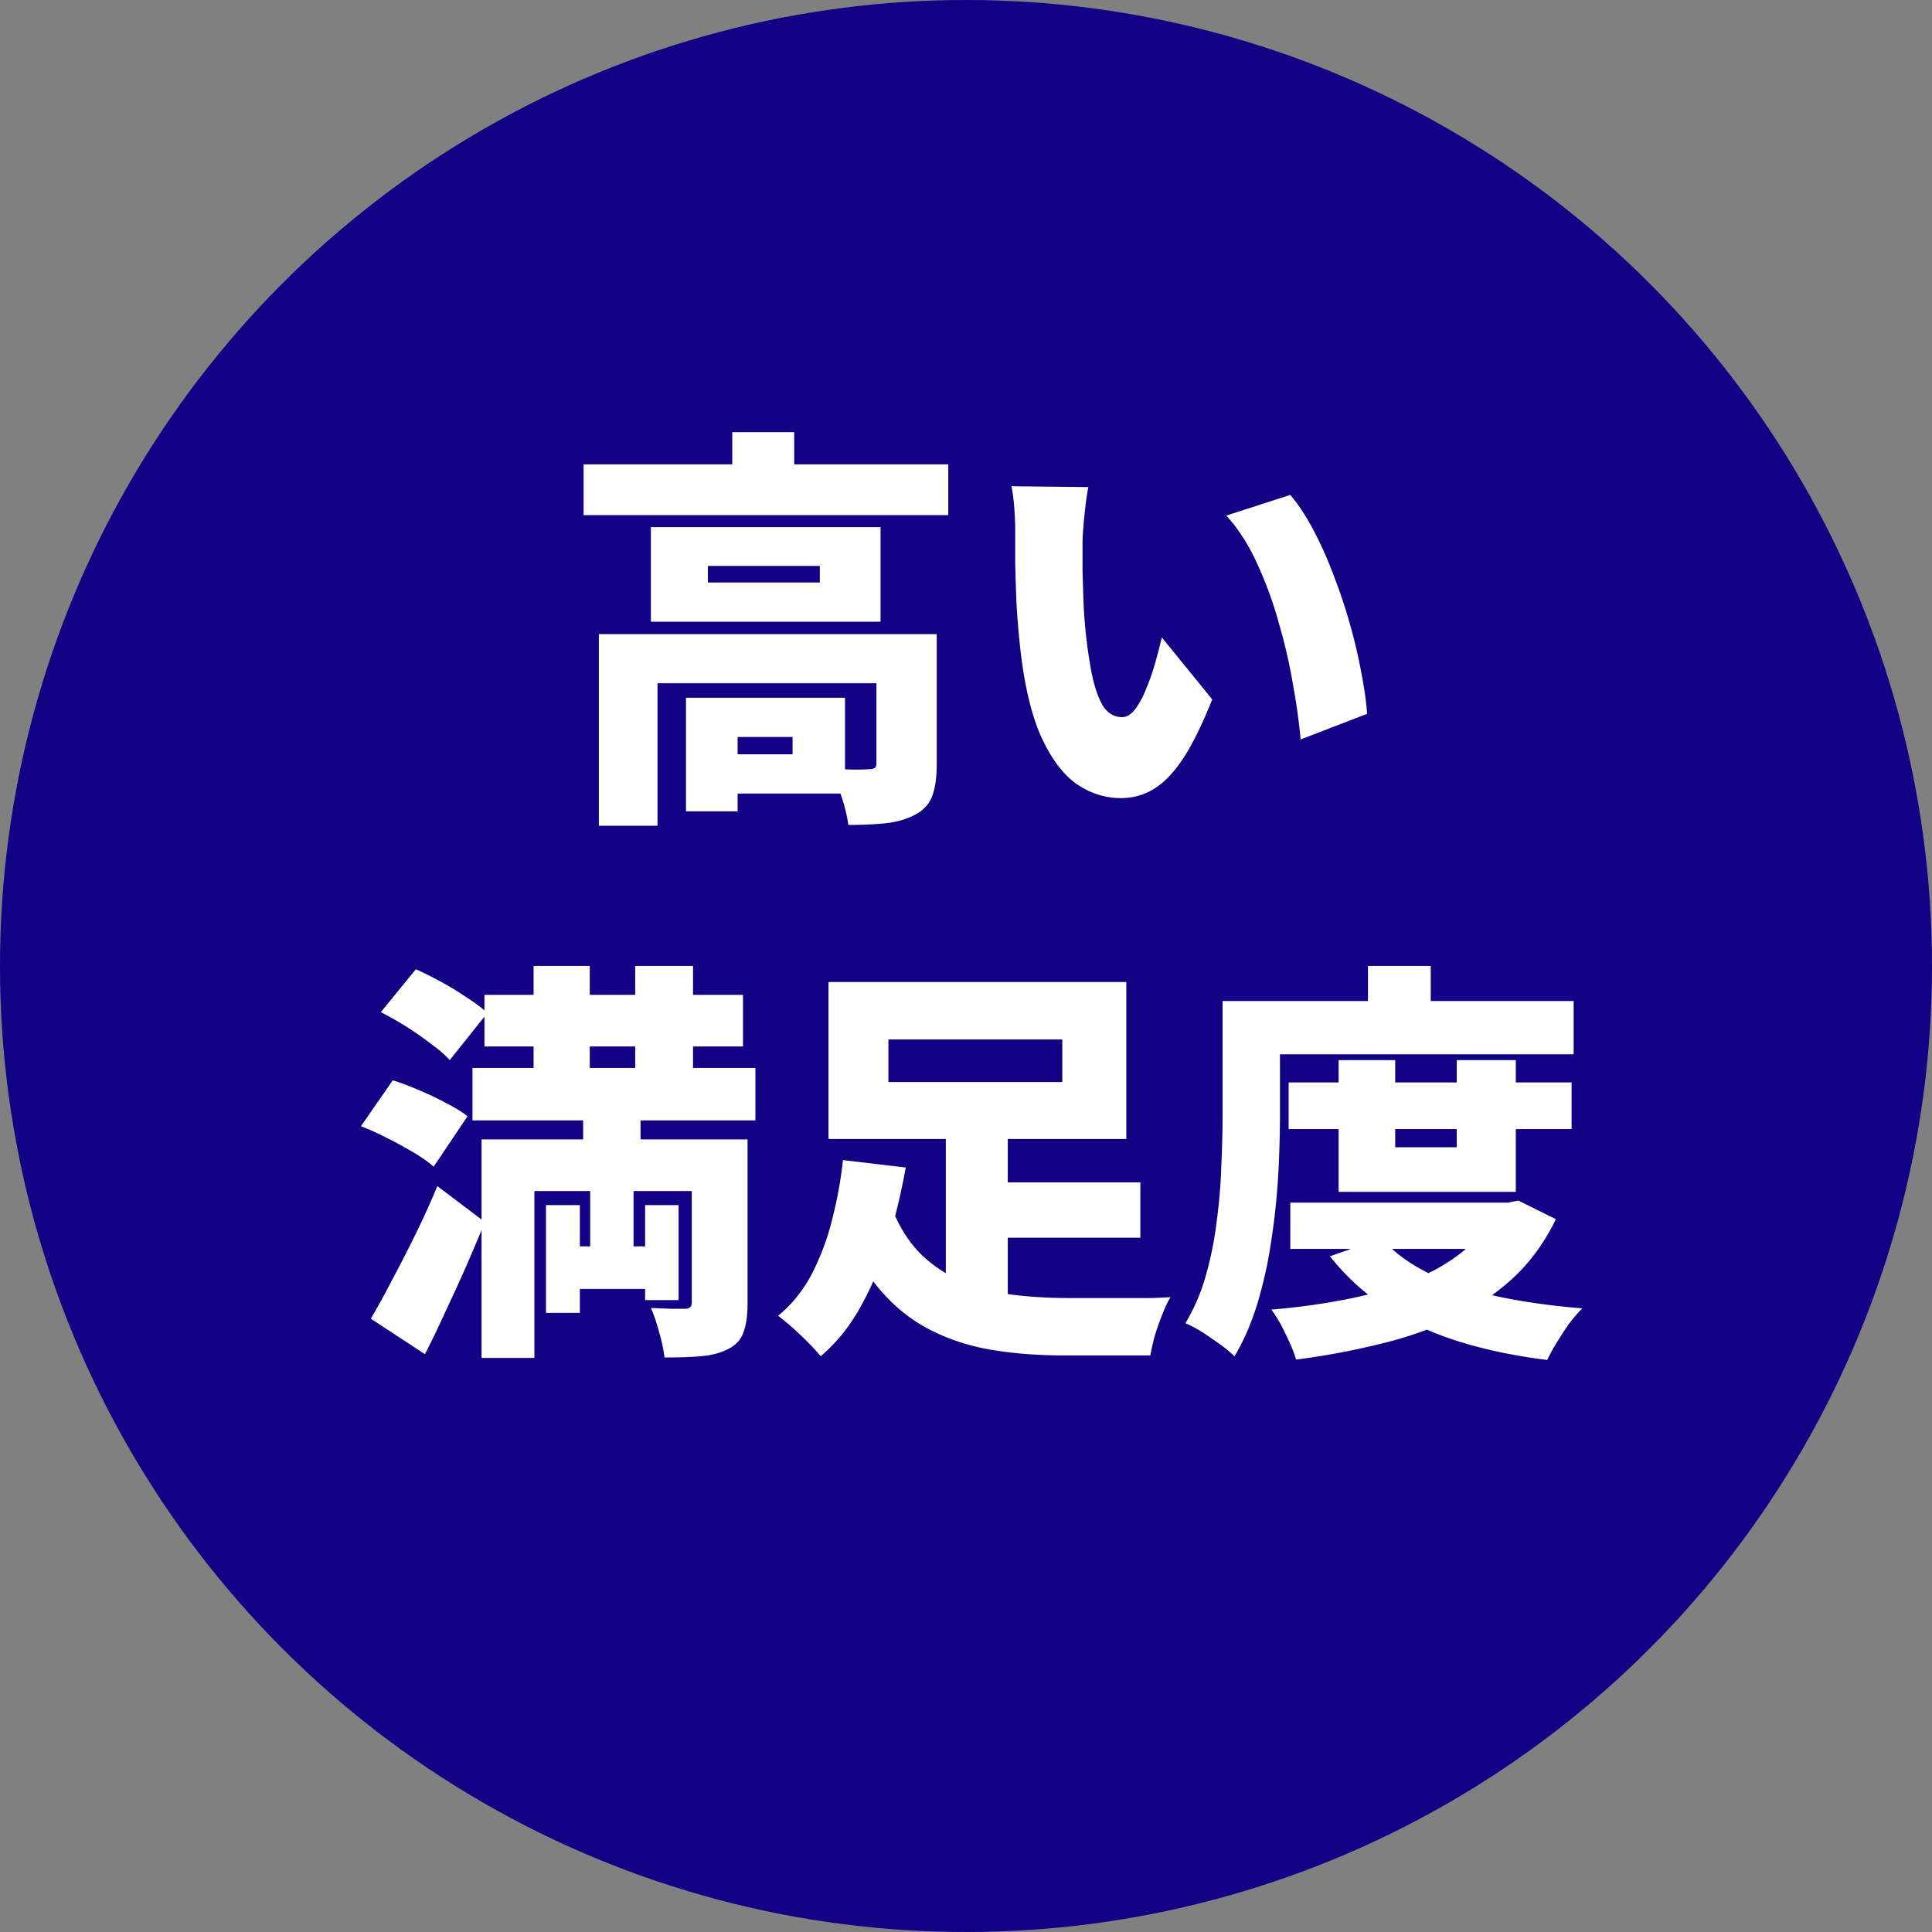
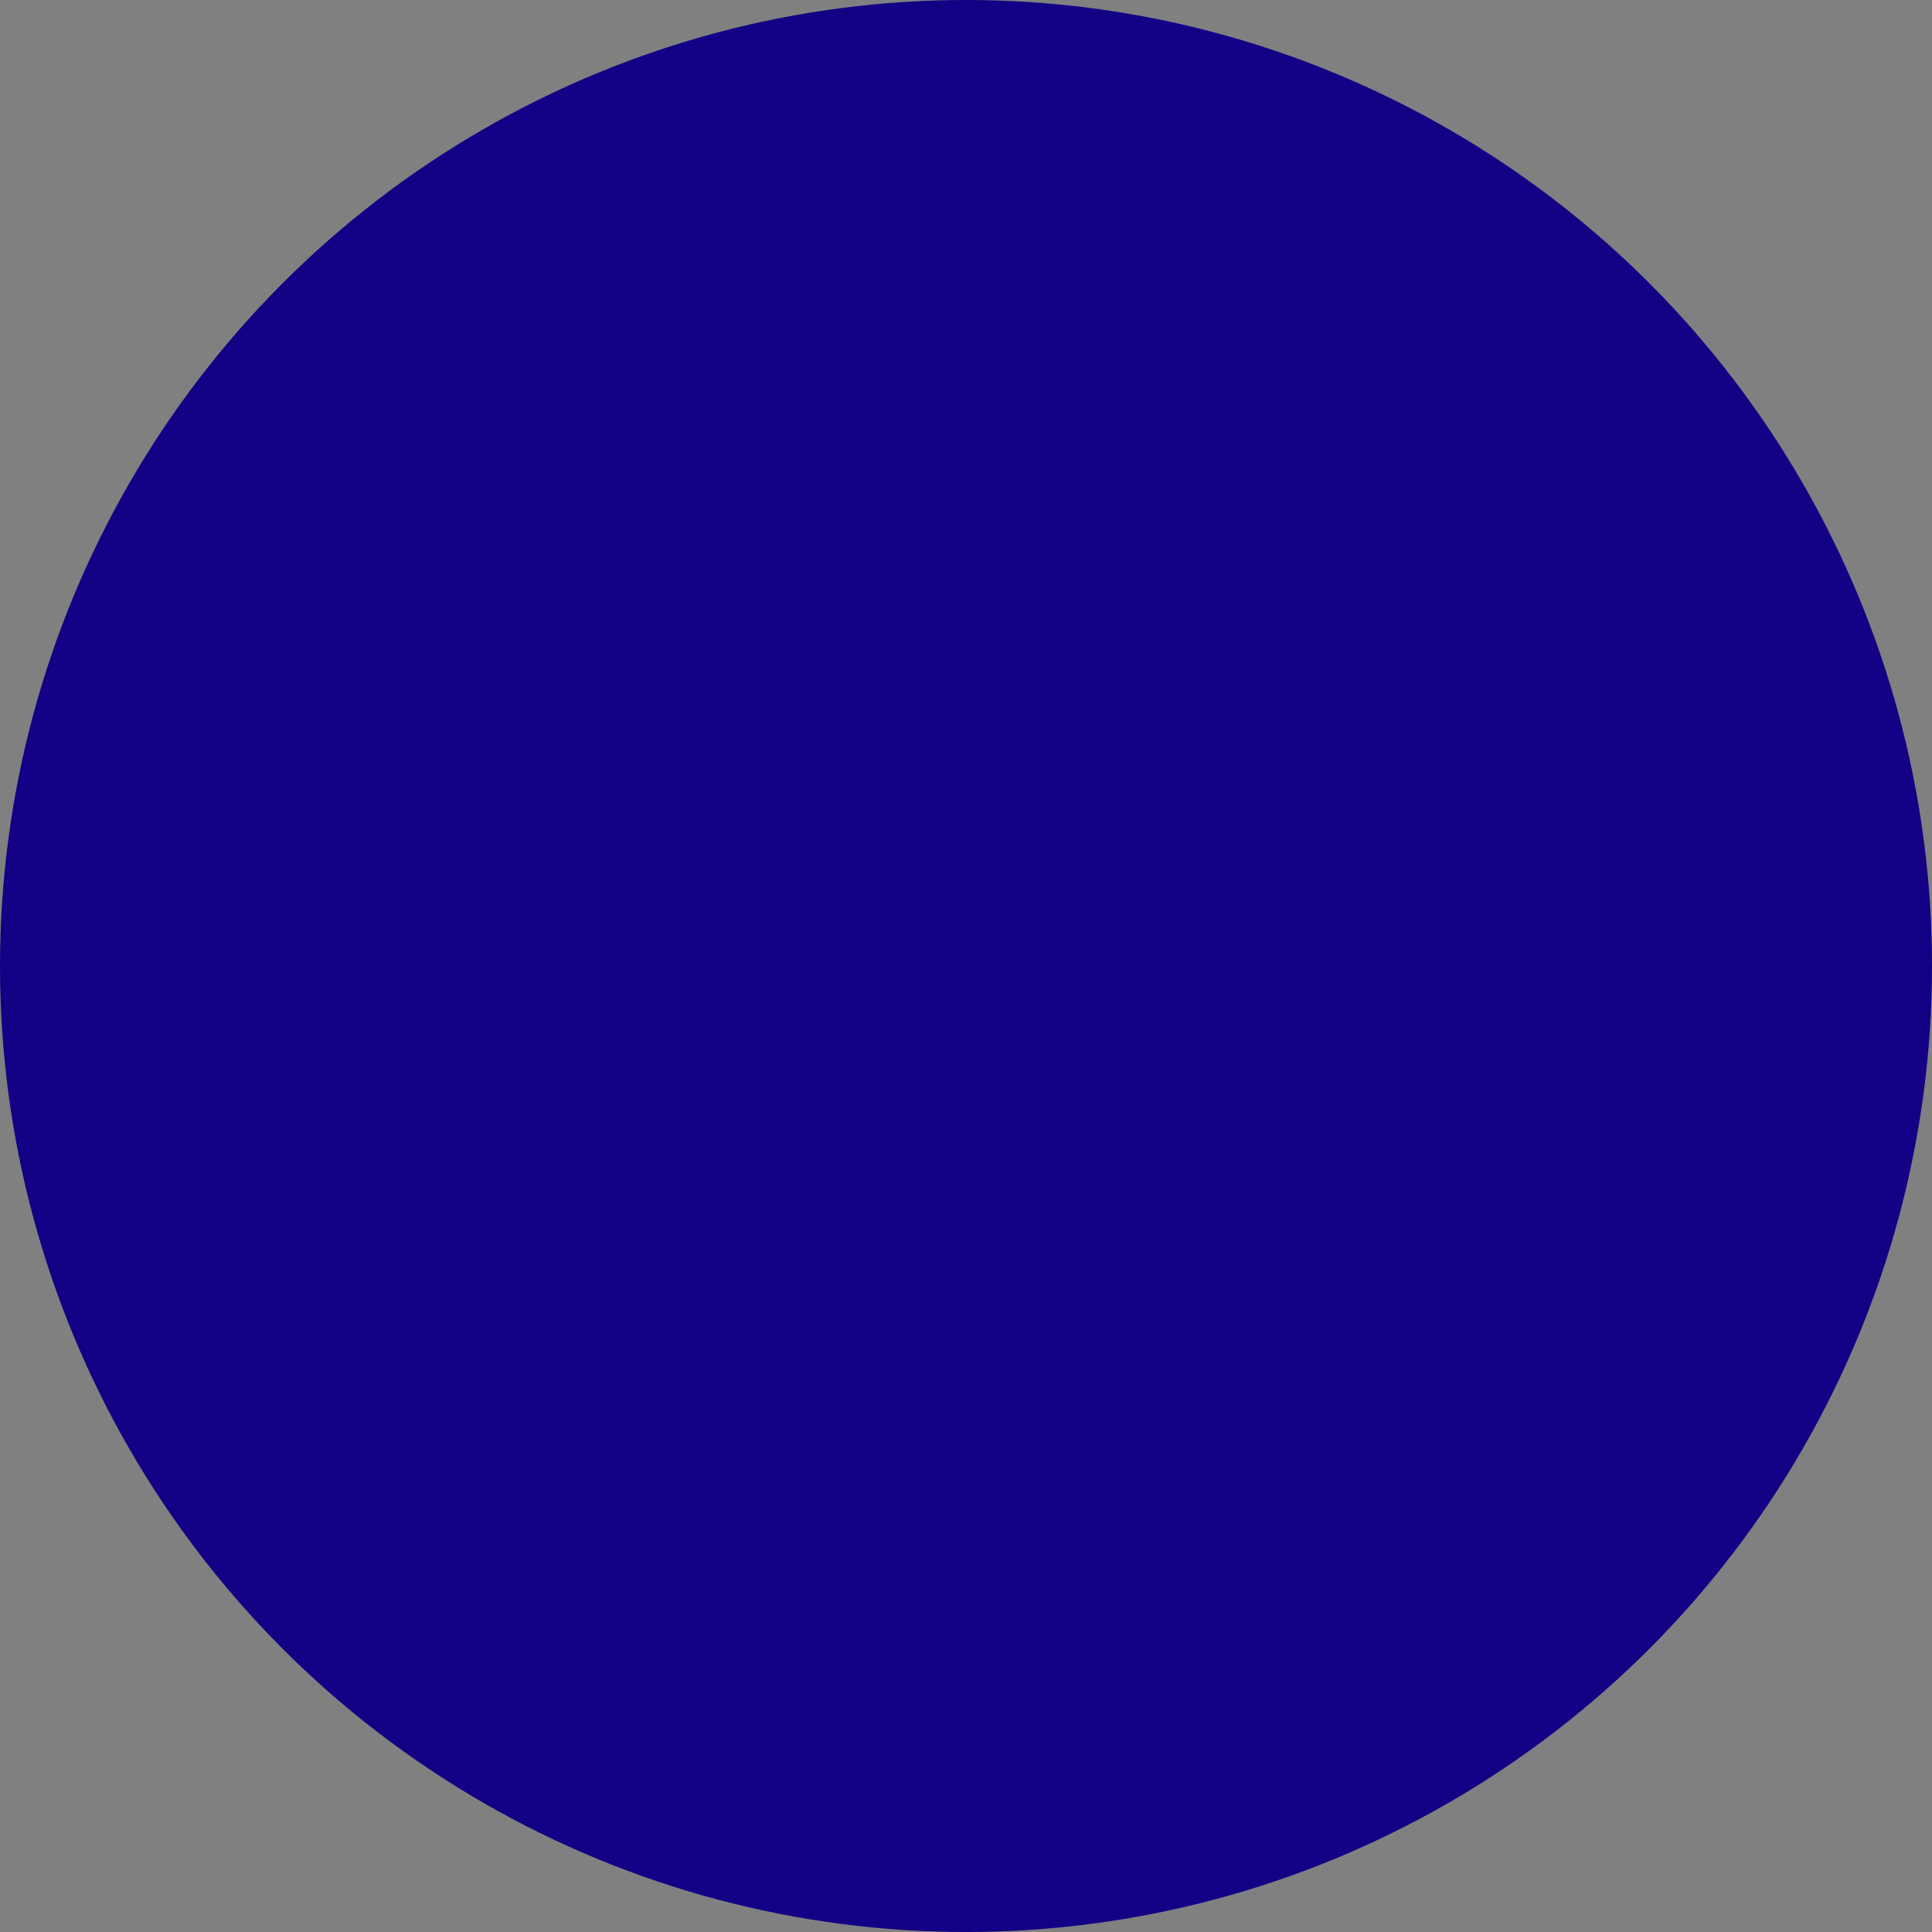
<svg xmlns="http://www.w3.org/2000/svg" width="145" height="145" viewBox="0 0 145 145" fill="none">
  <rect x="0" y="0" width="145" height="145" fill="#808080" stroke="none" />
  <circle cx="72.5" cy="72.5" r="72.5" fill="#120085" />
-   <path d="M43.798 34.851h27.373v3.813H43.798v-3.813zm11.16-2.418h4.65v4.34h-4.65v-4.34zM44.945 47.592H67.42v3.689H49.347v10.695h-4.402V47.592zm20.832 0h4.526v9.796c0 .971-.114 1.757-.341 2.356-.227.62-.672 1.095-1.333 1.426-.64.33-1.374.537-2.201.62-.806.083-1.726.124-2.759.124-.083-.64-.258-1.364-.527-2.17a14.359 14.359 0 00-.837-2.046l1.705.062c.6 0 1.002-.01 1.209-.031.207 0 .351-.031.434-.093.083-.062.124-.176.124-.341v-9.703zm-14.291 4.774h3.875v8.525h-3.875v-8.525zm1.922 0h10.013v7.192H53.408v-2.945h6.076v-1.302h-6.076v-2.945zm-.279-9.889v1.24h8.401v-1.24h-8.401zm-4.278-2.914h17.236v7.099H48.851v-7.099zm32.829-3.007c-.083.434-.155.92-.217 1.457a49.039 49.039 0 00-.155 1.55c-.041.496-.062.899-.062 1.209v2.046l.062 2.046c.02.661.062 1.343.124 2.046a36.29 36.29 0 00.496 3.596c.207 1.033.486 1.85.837 2.449.372.579.858.868 1.457.868.351 0 .682-.207.992-.62.31-.413.589-.94.837-1.581.269-.64.496-1.302.682-1.984.186-.682.341-1.281.465-1.798l3.782 4.65c-.723 1.819-1.436 3.276-2.139 4.371-.703 1.075-1.436 1.85-2.201 2.325a4.665 4.665 0 01-2.511.713c-1.22 0-2.356-.372-3.41-1.116-1.033-.765-1.922-1.994-2.666-3.689-.723-1.715-1.23-3.978-1.519-6.789a68.455 68.455 0 01-.248-3.069 173.303 173.303 0 01-.093-3.007v-2.387c0-.475-.02-1.013-.062-1.612a14.213 14.213 0 00-.217-1.736l5.766.062zm15.159.589c.6.703 1.178 1.581 1.736 2.635a28.757 28.757 0 011.519 3.41 39.23 39.23 0 011.24 3.72 37.4 37.4 0 01.837 3.596c.227 1.157.372 2.18.434 3.069l-4.991 1.922a46.396 46.396 0 00-.558-4.03 39.88 39.88 0 00-1.054-4.619 28.662 28.662 0 00-1.643-4.526c-.64-1.426-1.416-2.635-2.325-3.627l4.805-1.55zm-60.481 37.52h19.406v3.875H36.358v-3.875zm-.899 5.487h21.235v3.937H35.459v-3.937zm6.696 13.392h7.564v3.193h-7.564v-3.193zm-2.108-21.049h4.216v11.036h-4.216V72.495zm7.626 0h4.34v11.036h-4.34V72.495zm-6.696 17.949h2.542v8.091h-2.542v-8.091zm7.44 0h2.511v7.13h-2.511v-7.13zm3.503-4.929h4.185v12.307c0 .91-.103 1.633-.31 2.17-.186.558-.579.982-1.178 1.271-.579.289-1.26.465-2.046.527-.785.062-1.684.093-2.697.093a12.065 12.065 0 00-.403-1.891 12.548 12.548 0 00-.62-1.829l1.488.062h1.085c.33 0 .496-.155.496-.465V85.515zm-15.779 0h17.267v3.875H40.109v12.524h-3.968V85.515zm-7.564-9.548l2.635-3.224c.6.269 1.24.589 1.922.961.682.372 1.323.765 1.922 1.178.62.393 1.126.775 1.519 1.147l-2.821 3.534c-.33-.372-.796-.775-1.395-1.209a23.305 23.305 0 00-3.782-2.387zm-1.488 8.556l2.387-3.441c.62.186 1.281.434 1.984.744.703.29 1.374.61 2.015.961.661.33 1.199.661 1.612.992l-2.542 3.782c-.372-.33-.868-.682-1.488-1.054a29.466 29.466 0 00-1.984-1.085 20.525 20.525 0 00-1.984-.899zm.744 14.446c.475-.806.992-1.746 1.55-2.821a104.432 104.432 0 001.767-3.441c.6-1.22 1.157-2.449 1.674-3.689l3.565 2.697c-.455 1.116-.93 2.242-1.426 3.379a161.694 161.694 0 01-1.519 3.317 77.4 77.4 0 01-1.55 3.224l-4.061-2.666zm15.934-16.058h4.309v5.58h-.527v7.285h-3.255v-7.285h-.527v-5.58zM73 88.739h12.586v4.154H73v-4.154zm-6.045 1.984c.558 1.405 1.292 2.552 2.201 3.441a10 10 0 003.069 2.015 15.39 15.39 0 003.751.992 34.05 34.05 0 004.154.248h6.324c.537-.02 1.002-.041 1.395-.062-.207.33-.413.765-.62 1.302a20.424 20.424 0 00-.558 1.581 23.633 23.633 0 00-.341 1.488h-6.479c-1.901 0-3.679-.134-5.332-.403s-3.183-.754-4.588-1.457c-1.385-.682-2.635-1.653-3.751-2.914-1.116-1.26-2.077-2.883-2.883-4.867l3.658-1.364zm4.03-6.293h4.65v15.221l-4.65-1.457V84.43zm-4.309-6.417v3.193h13.051v-3.193H66.676zm-4.495-4.309h22.351v11.78H62.181v-11.78zm1.085 13.361l4.712.558a50.982 50.982 0 01-1.24 5.27 24.805 24.805 0 01-2.046 4.991c-.827 1.55-1.86 2.852-3.1 3.906-.248-.31-.568-.661-.961-1.054a30.9 30.9 0 00-1.178-1.116 14.65 14.65 0 00-1.054-.868c1.054-.868 1.912-1.943 2.573-3.224a18.807 18.807 0 001.519-4.154 31.16 31.16 0 00.775-4.309zm33.449-5.828h21.235v3.503H96.715v-3.503zm.124 9.021h16.616v3.472H96.839v-3.472zm3.627-10.695h4.247v6.541h4.619v-6.541h4.433v9.889h-13.299v-9.889zm11.842 10.695h.868l.775-.155 2.821 1.395c-.827 1.715-1.891 3.183-3.193 4.402-1.302 1.199-2.8 2.211-4.495 3.038-1.674.806-3.503 1.447-5.487 1.922a55.43 55.43 0 01-6.324 1.178c-.165-.558-.434-1.209-.806-1.953-.351-.744-.703-1.343-1.054-1.798a50.91 50.91 0 005.642-.775c1.798-.351 3.431-.816 4.898-1.395 1.488-.6 2.769-1.333 3.844-2.201 1.095-.889 1.932-1.922 2.511-3.1v-.558zm-8.618 2.666c.889 1.033 2.067 1.912 3.534 2.635 1.488.723 3.203 1.302 5.146 1.736 1.943.413 4.071.713 6.386.899-.31.31-.641.692-.992 1.147-.331.475-.641.951-.93 1.426a14.37 14.37 0 00-.713 1.302c-2.48-.31-4.733-.785-6.758-1.426-2.005-.641-3.803-1.488-5.394-2.542a17.805 17.805 0 01-4.154-3.813l3.875-1.364zm-1.023-20.429h4.712v4.898h-4.712v-4.898zm-8.711 2.635h24.149v3.999H93.956V75.13zm-2.201 0h4.309v8.618a82.49 82.49 0 01-.124 4.309 50.512 50.512 0 01-.496 4.836 33.196 33.196 0 01-1.023 4.774c-.455 1.53-1.044 2.904-1.767 4.123a9.117 9.117 0 00-1.054-.868c-.455-.331-.92-.651-1.395-.961a9.218 9.218 0 00-1.24-.651 14.654 14.654 0 001.55-3.627c.372-1.323.64-2.676.806-4.061.186-1.405.3-2.78.341-4.123.062-1.364.093-2.614.093-3.751V75.13z" fill="#fff" />
</svg>